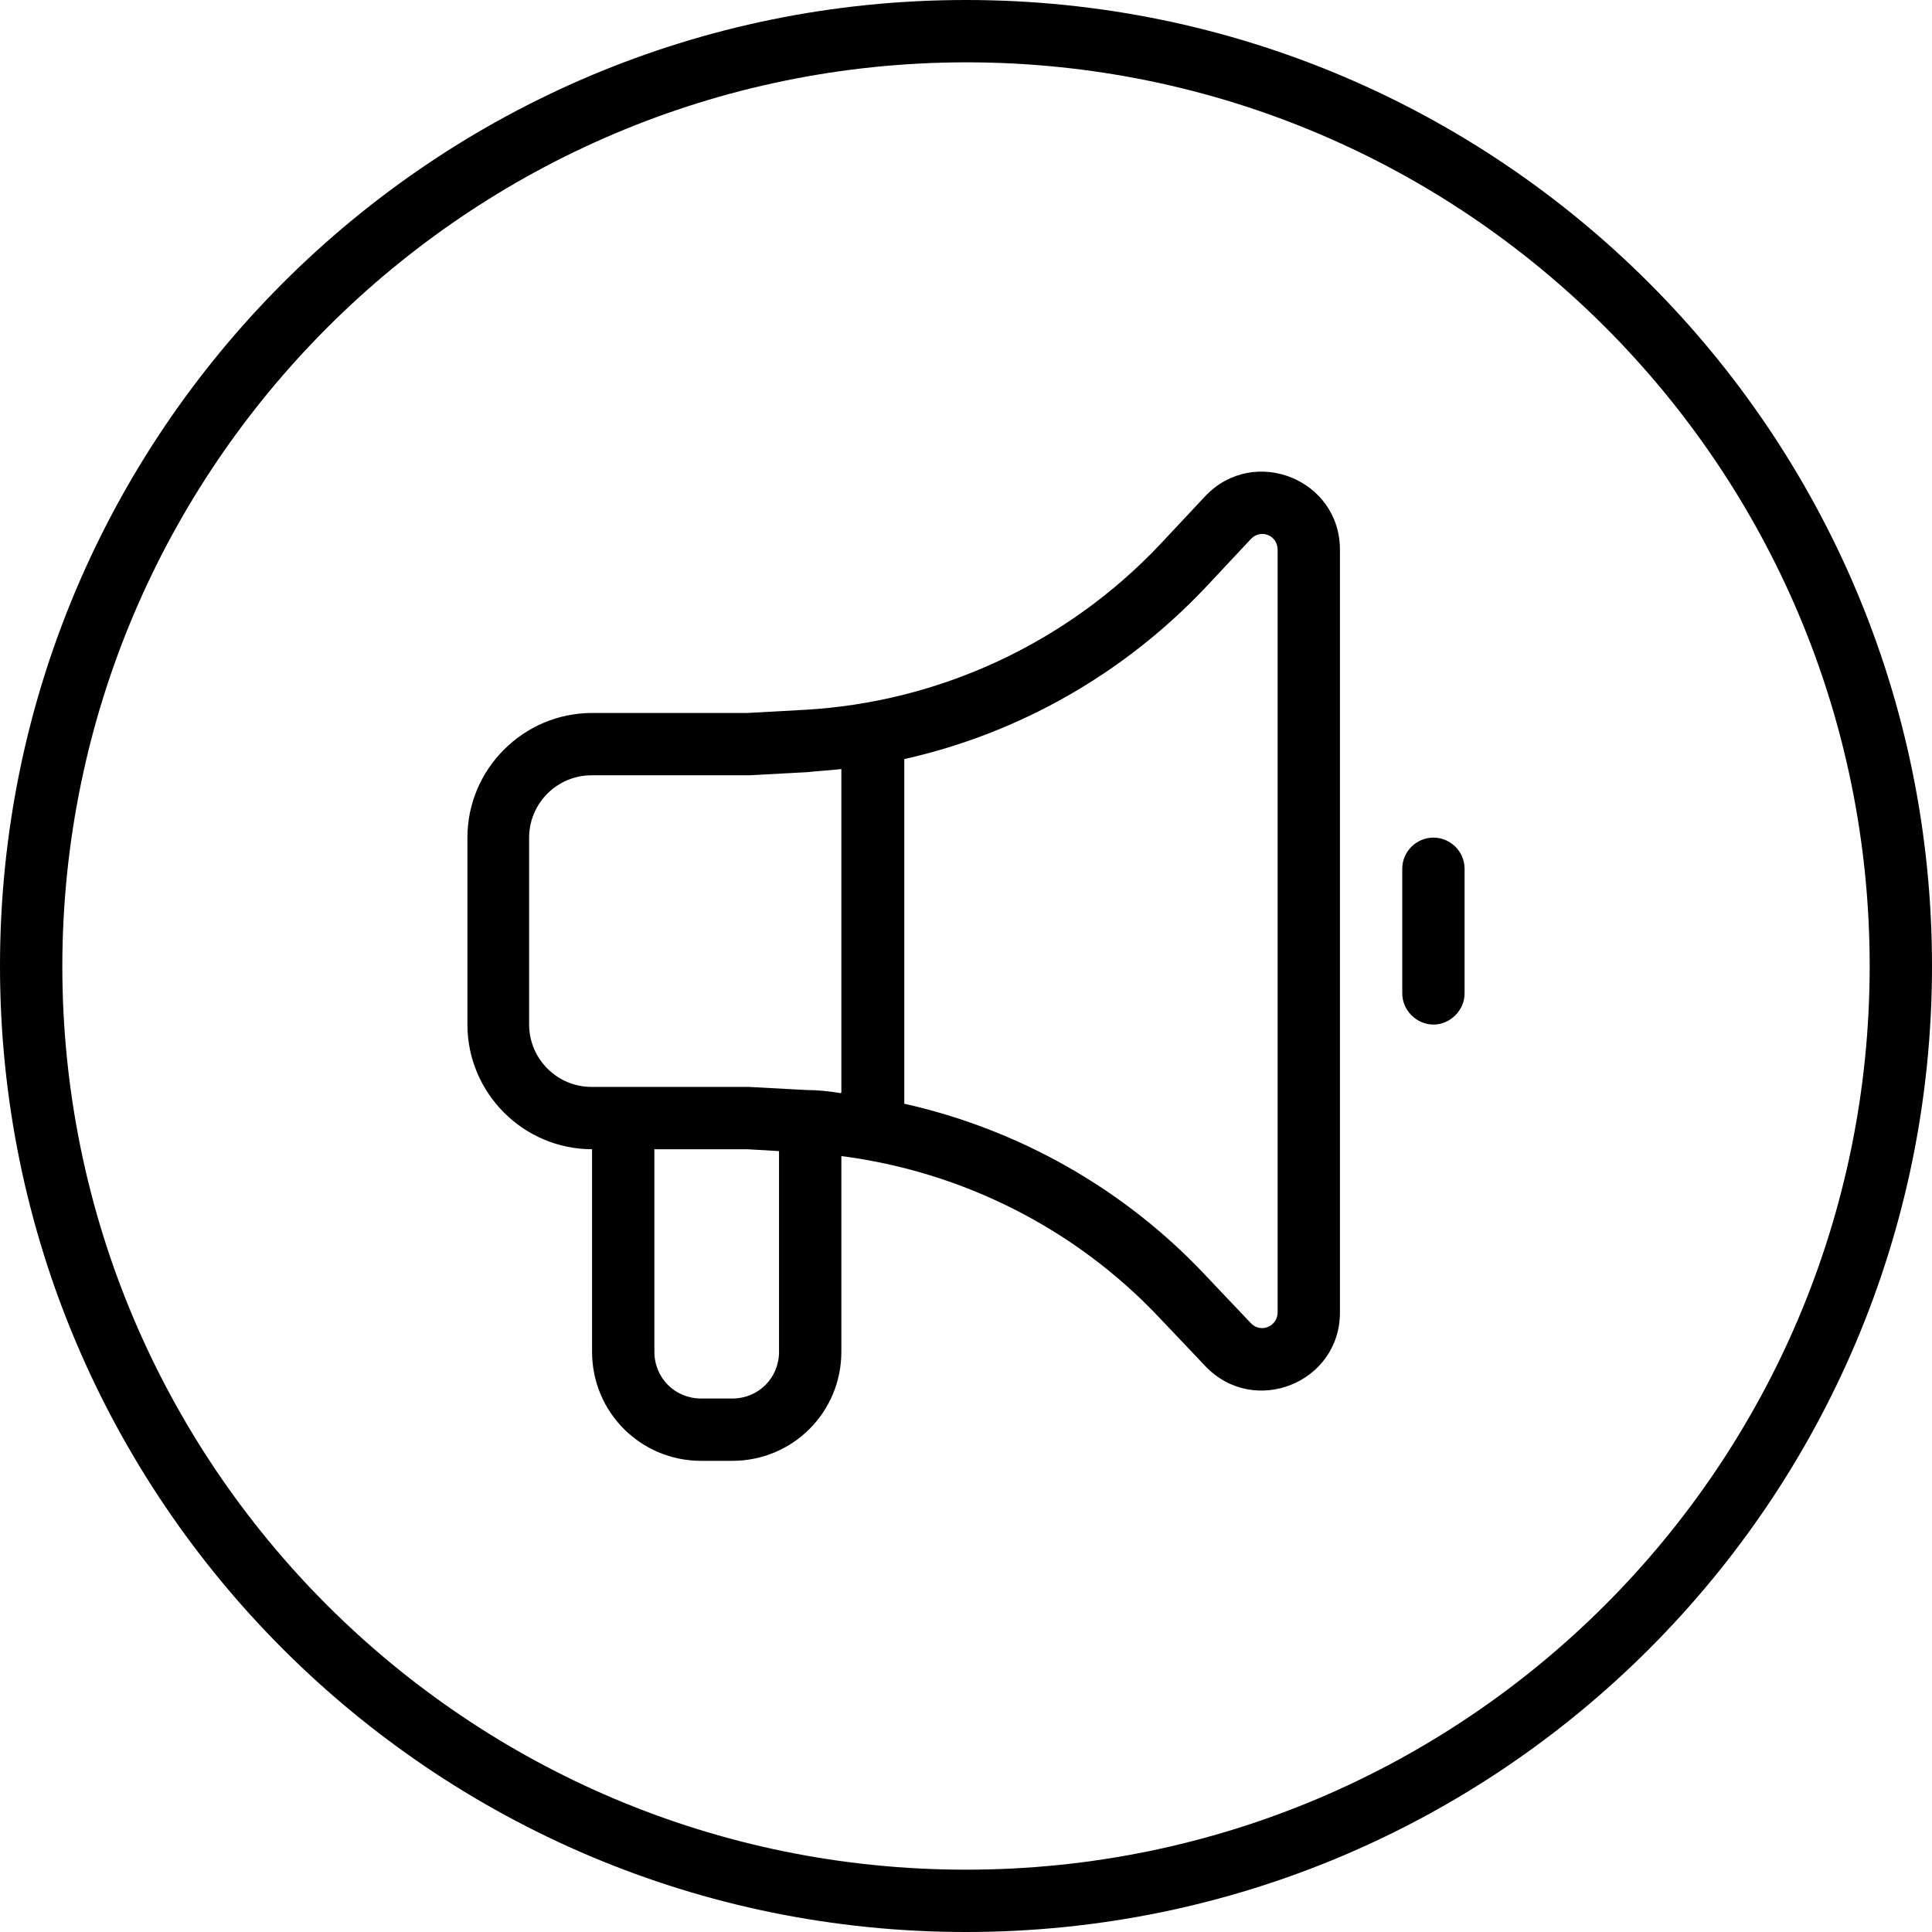
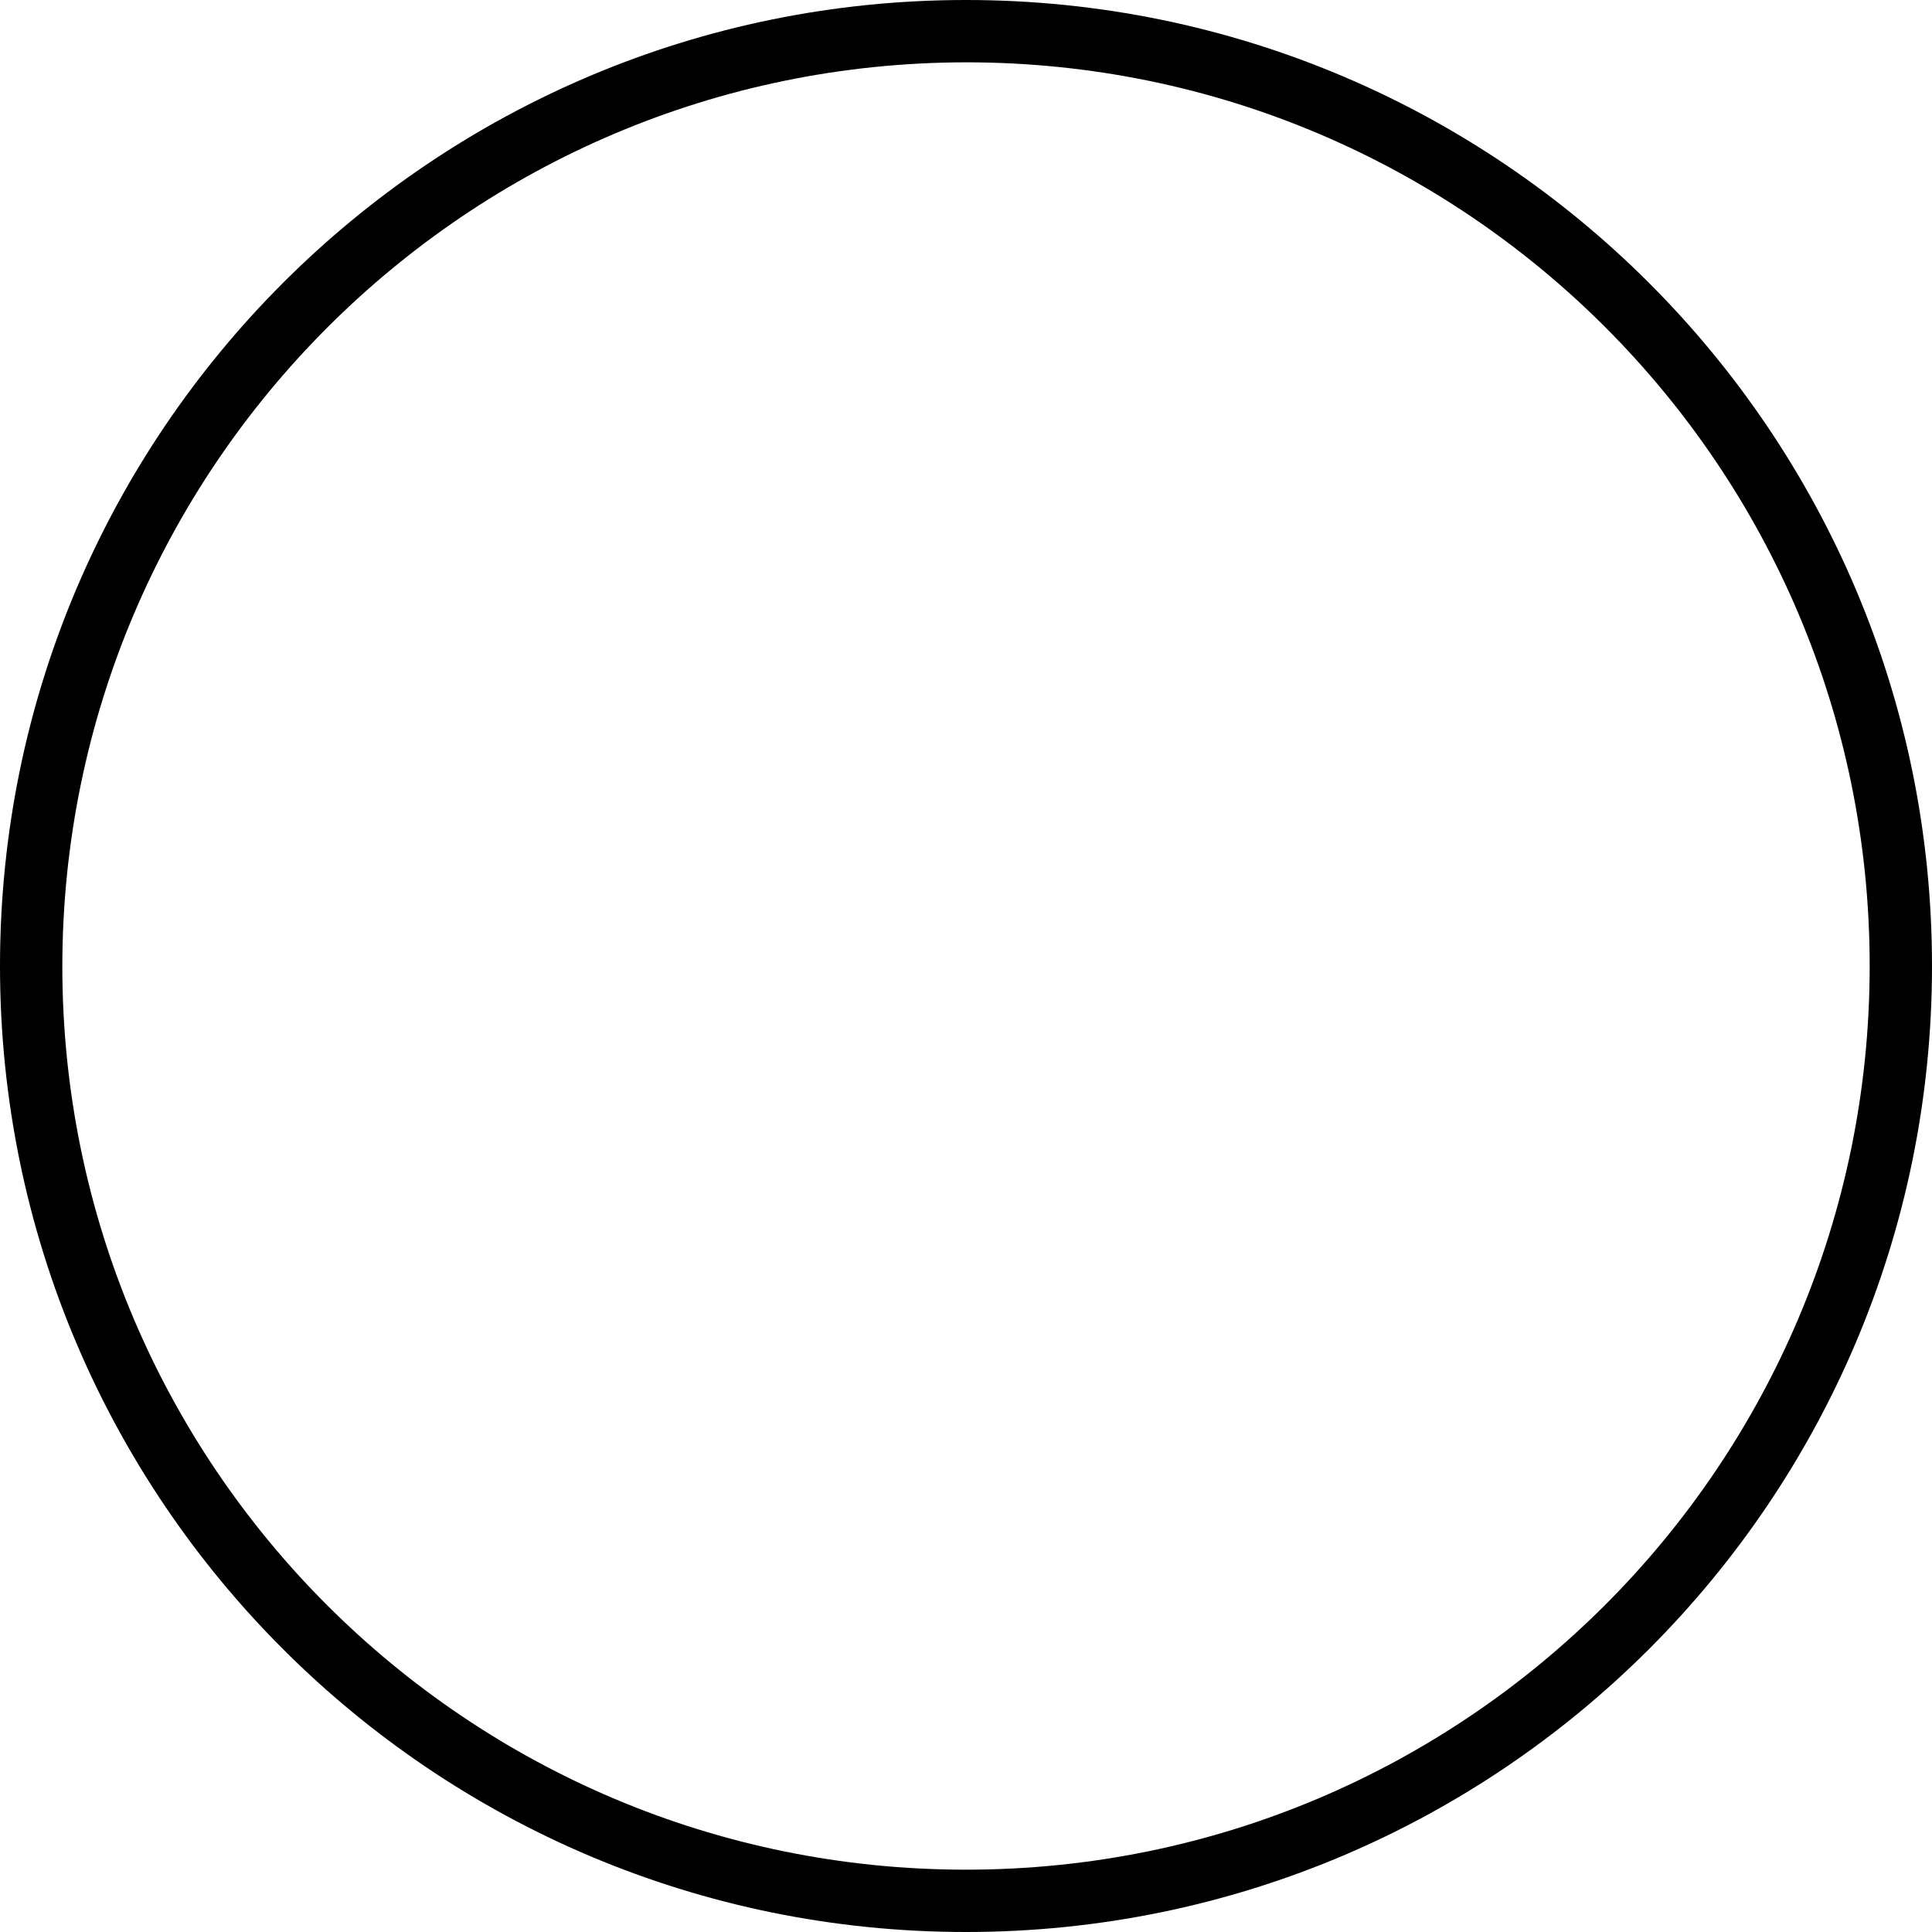
<svg xmlns="http://www.w3.org/2000/svg" id="Layer_1" viewBox="0 0 31 31">
  <defs>
    <style>.cls-1{stroke-width:0px;}</style>
  </defs>
  <path class="cls-1" d="M15.5,1c8.01,0,14.5,6.49,14.5,14.5s-6.49,14.5-14.5,14.5S1,23.51,1,15.5c.01-8,6.5-14.49,14.5-14.5M15.5,0C6.94,0,0,6.94,0,15.5s6.94,15.5,15.5,15.5,15.5-6.94,15.5-15.5S24.06,0,15.5,0Z" />
-   <path class="cls-1" d="M20.5,8.82c0-.23-.27-.34-.43-.17l-.74.79c-1.31,1.38-2.99,2.33-4.82,2.74v5.53c1.83.41,3.52,1.36,4.82,2.74l.74.78c.16.17.43.05.43-.17,0,0,0-12.23,0-12.23ZM13.5,17.53v-5.19c-.18.02-.36.03-.55.05l-.93.05h-2.53c-.55,0-1,.45-1,1v3c0,.55.45,1,1,1h2.52l.93.05c.18,0,.37.02.55.05ZM19.34,7.96c.78-.82,2.16-.27,2.16.86v12.24c0,1.13-1.38,1.68-2.16.86l-.74-.78c-1.35-1.43-3.16-2.34-5.1-2.59v3.14c0,.97-.78,1.75-1.75,1.75h-.5c-.97,0-1.75-.78-1.75-1.75v-3.25c-1.1,0-2-.9-2-2v-3c0-1.1.9-2,2-2h2.49l.91-.05c2.17-.12,4.21-1.07,5.7-2.64l.74-.79ZM10.5,18.44v3.25c0,.42.33.75.75.75h.5c.42,0,.75-.33.75-.75v-3.22l-.51-.03h-1.49ZM23,13.44c.27,0,.5.22.5.5v2c0,.27-.23.5-.5.5s-.5-.23-.5-.5v-2c0-.28.23-.5.5-.5Z" />
</svg>